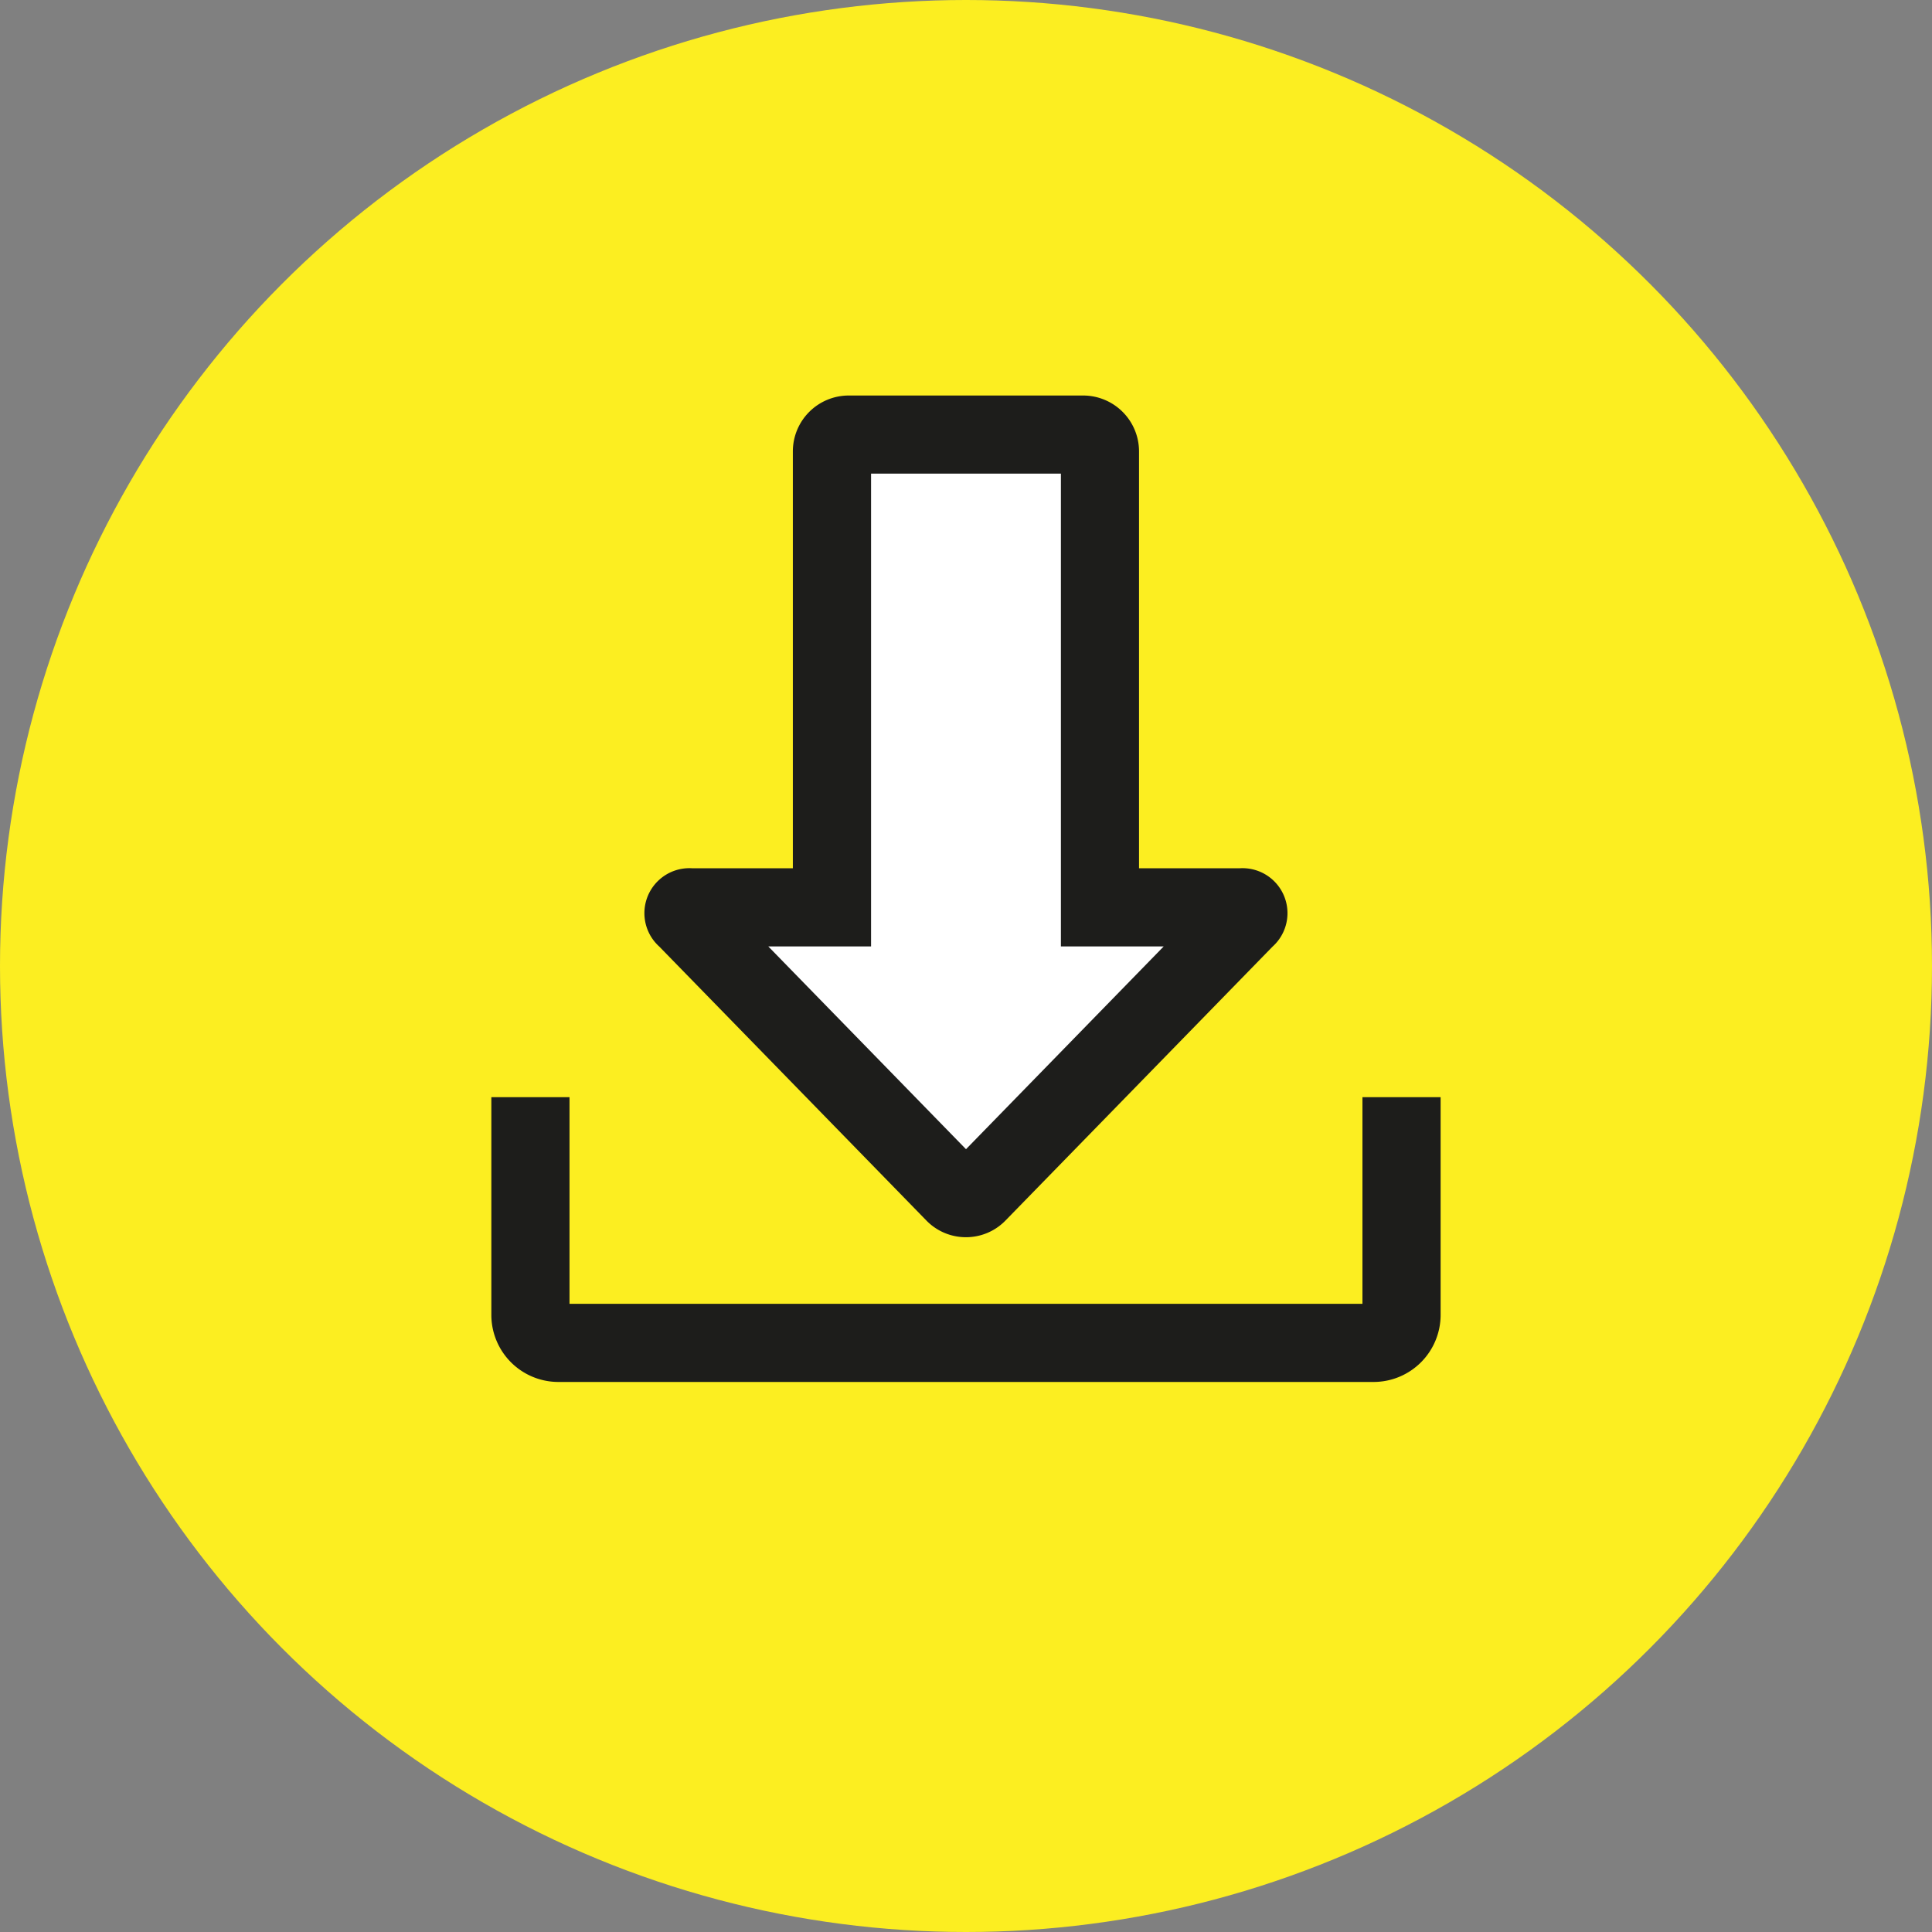
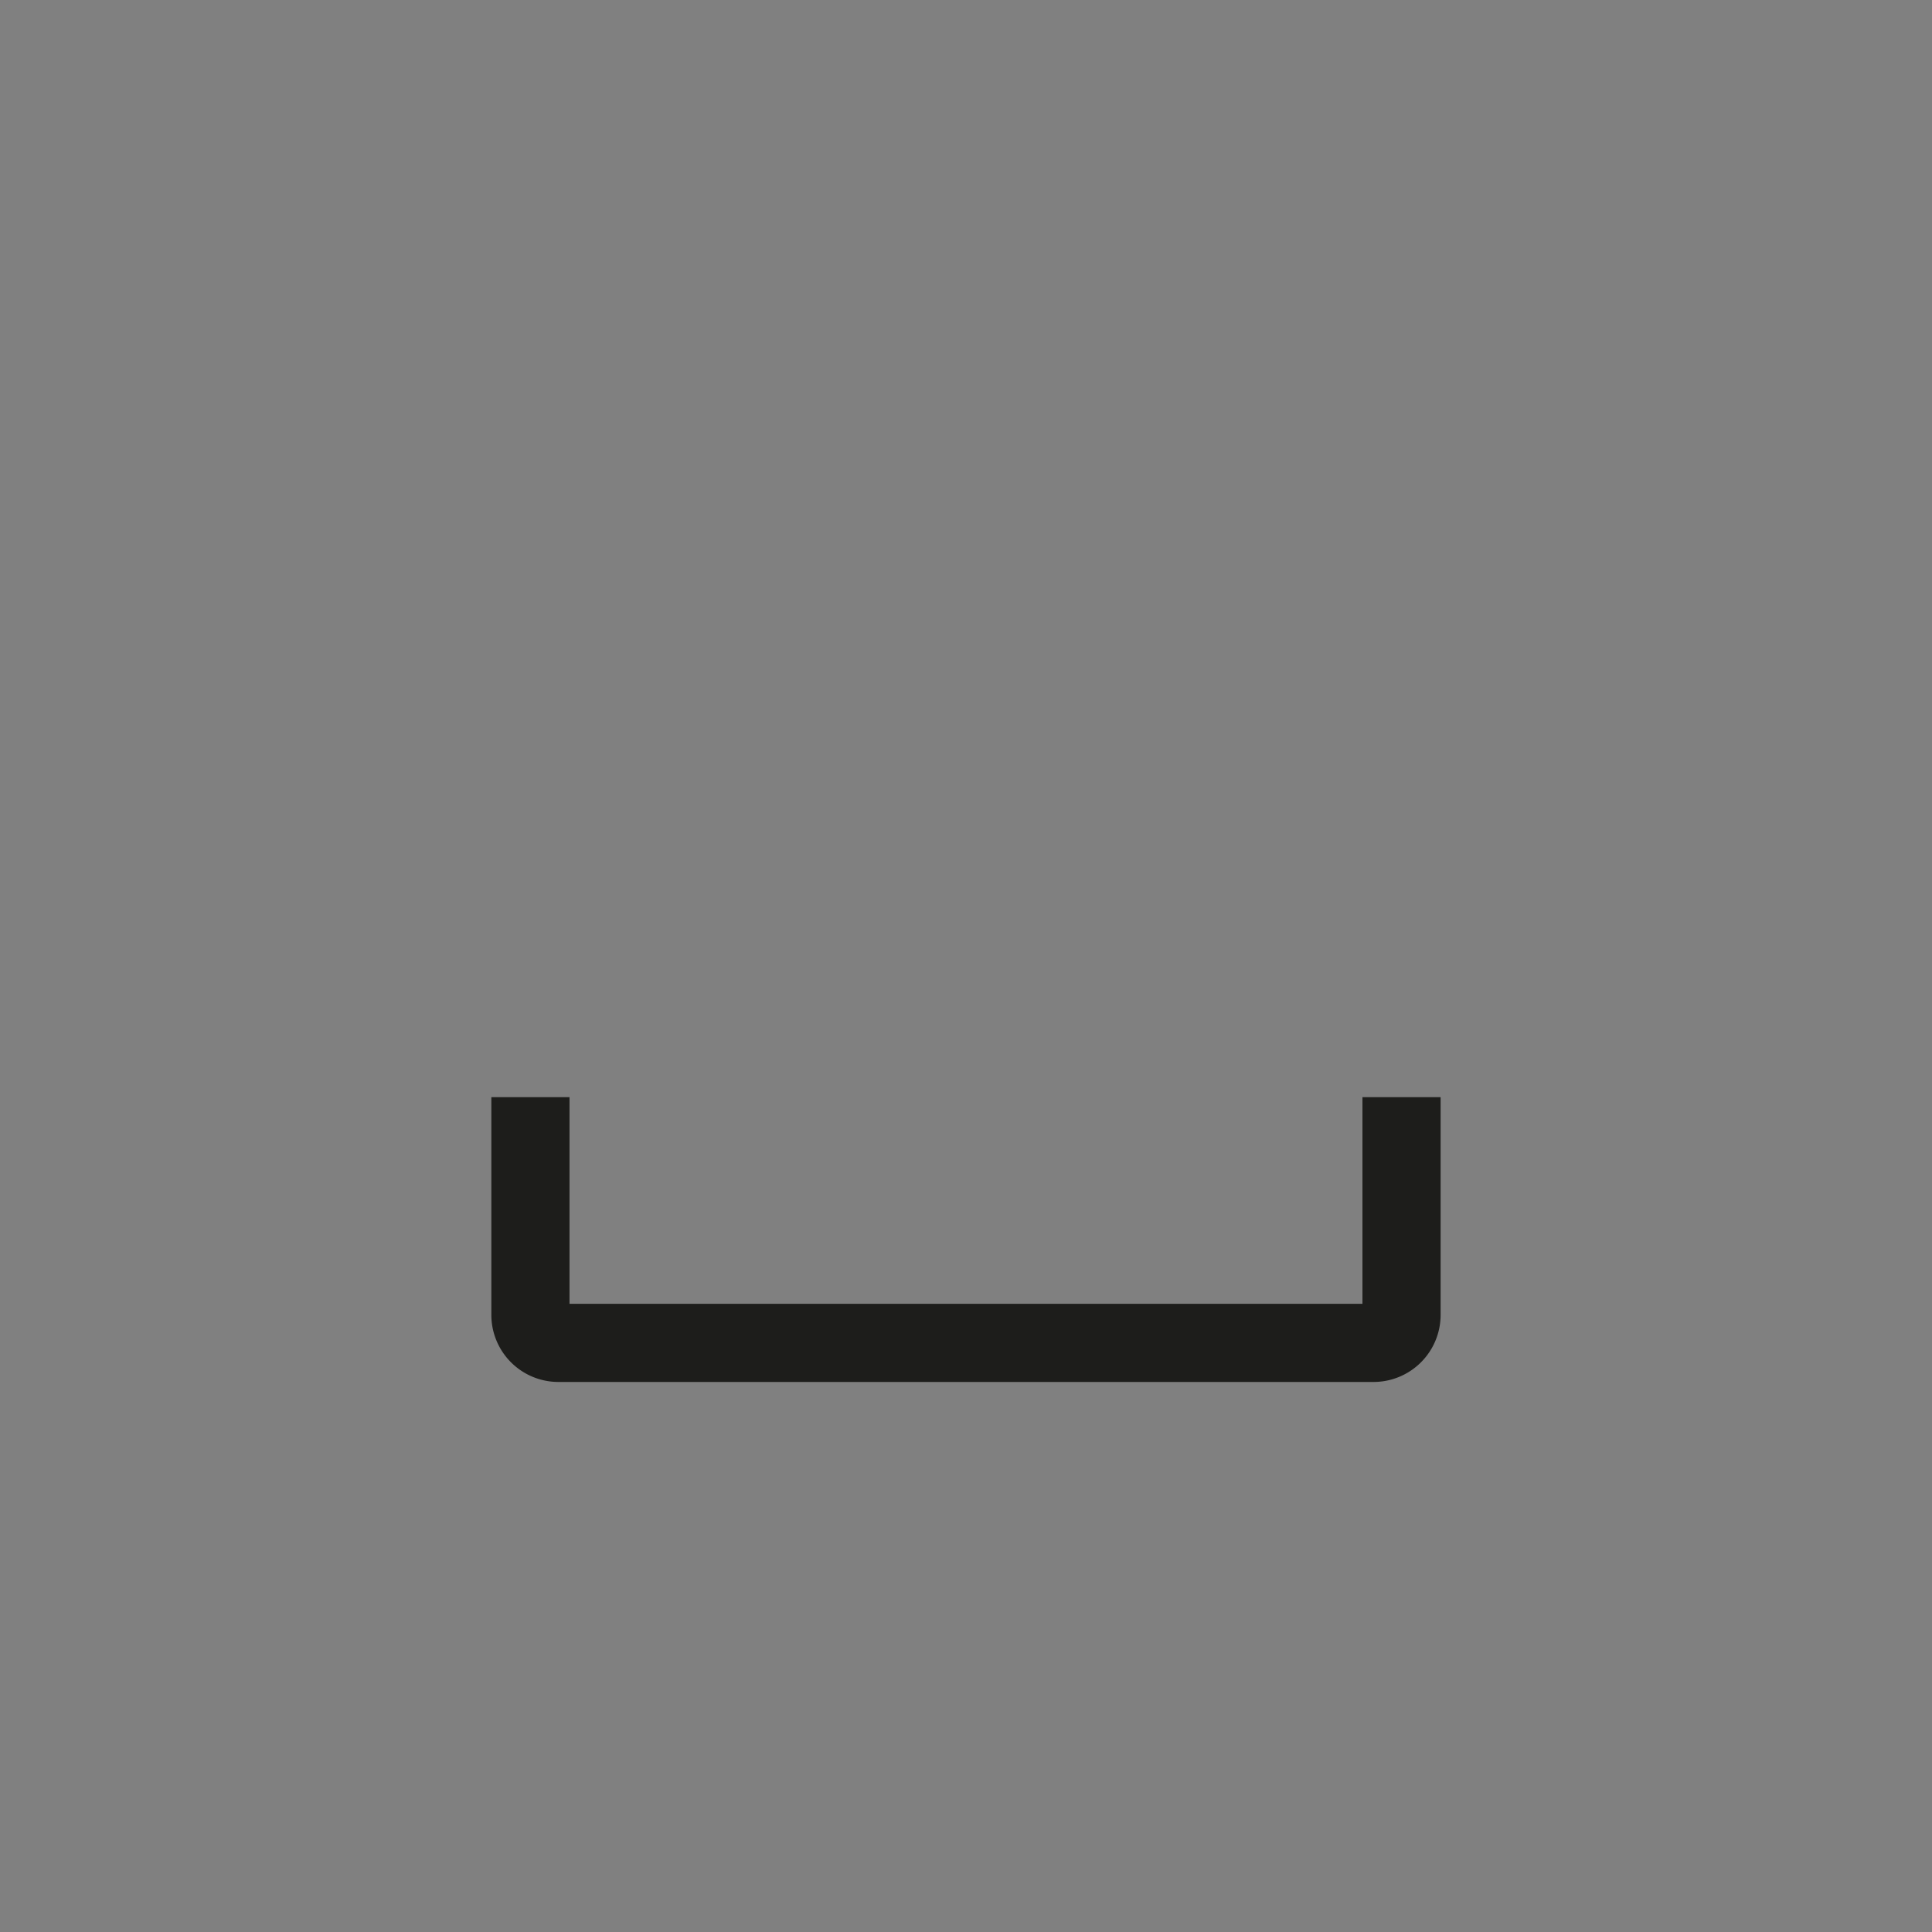
<svg xmlns="http://www.w3.org/2000/svg" width="50" height="50" viewBox="0 0 50 50">
  <rect x="0" y="0" width="50" height="50" fill="#808080" stroke="none" />
  <g id="グループ_48473" data-name="グループ 48473" transform="translate(-975 -468)">
    <g id="グループ_48205" data-name="グループ 48205" transform="translate(0 14)">
-       <circle id="楕円形_62" data-name="楕円形 62" cx="25" cy="25" r="25" transform="translate(975 454)" fill="#fcee21" />
      <g id="グループ_47141" data-name="グループ 47141" transform="translate(870.45 263.746)">
        <g id="グループ_47140" data-name="グループ 47140" transform="translate(117.266 200.489)">
-           <path id="パス_6098" data-name="パス 6098" d="M157.859,208.5l.425,11.9h3.655l-7.138,7.651-7.111-7.736,3.368.085.255-11.9Z" transform="translate(-142.518 -207.138)" fill="#fff" />
          <g id="グループ_47139" data-name="グループ 47139">
            <g id="グループ_47137" data-name="グループ 47137" transform="translate(0 18.16)">
              <path id="パス_6099" data-name="パス 6099" d="M140.1,314.677H119a1.736,1.736,0,0,1-1.734-1.734v-5.636h2.023v5.347H139.81v-5.347h2.023v5.636A1.736,1.736,0,0,1,140.1,314.677Z" transform="translate(-117.266 -307.307)" fill="#1d1d1b" />
            </g>
            <g id="グループ_47138" data-name="グループ 47138" transform="translate(3.967)">
-               <path id="パス_6100" data-name="パス 6100" d="M148.914,222.273a1.424,1.424,0,0,1-1.027-.434l-6.909-7.086a1.164,1.164,0,0,1,.855-2.028h2.6v-10.79a1.447,1.447,0,0,1,1.445-1.445h6.069a1.447,1.447,0,0,1,1.445,1.445v10.79h2.6a1.164,1.164,0,0,1,.855,2.028l-6.909,7.086A1.425,1.425,0,0,1,148.914,222.273Zm-5.116-7.525,5.116,5.247,5.116-5.247H151.37V202.512h-4.913v12.235Z" transform="translate(-140.597 -200.489)" fill="#1d1d1b" />
-             </g>
+               </g>
          </g>
        </g>
      </g>
    </g>
  </g>
</svg>